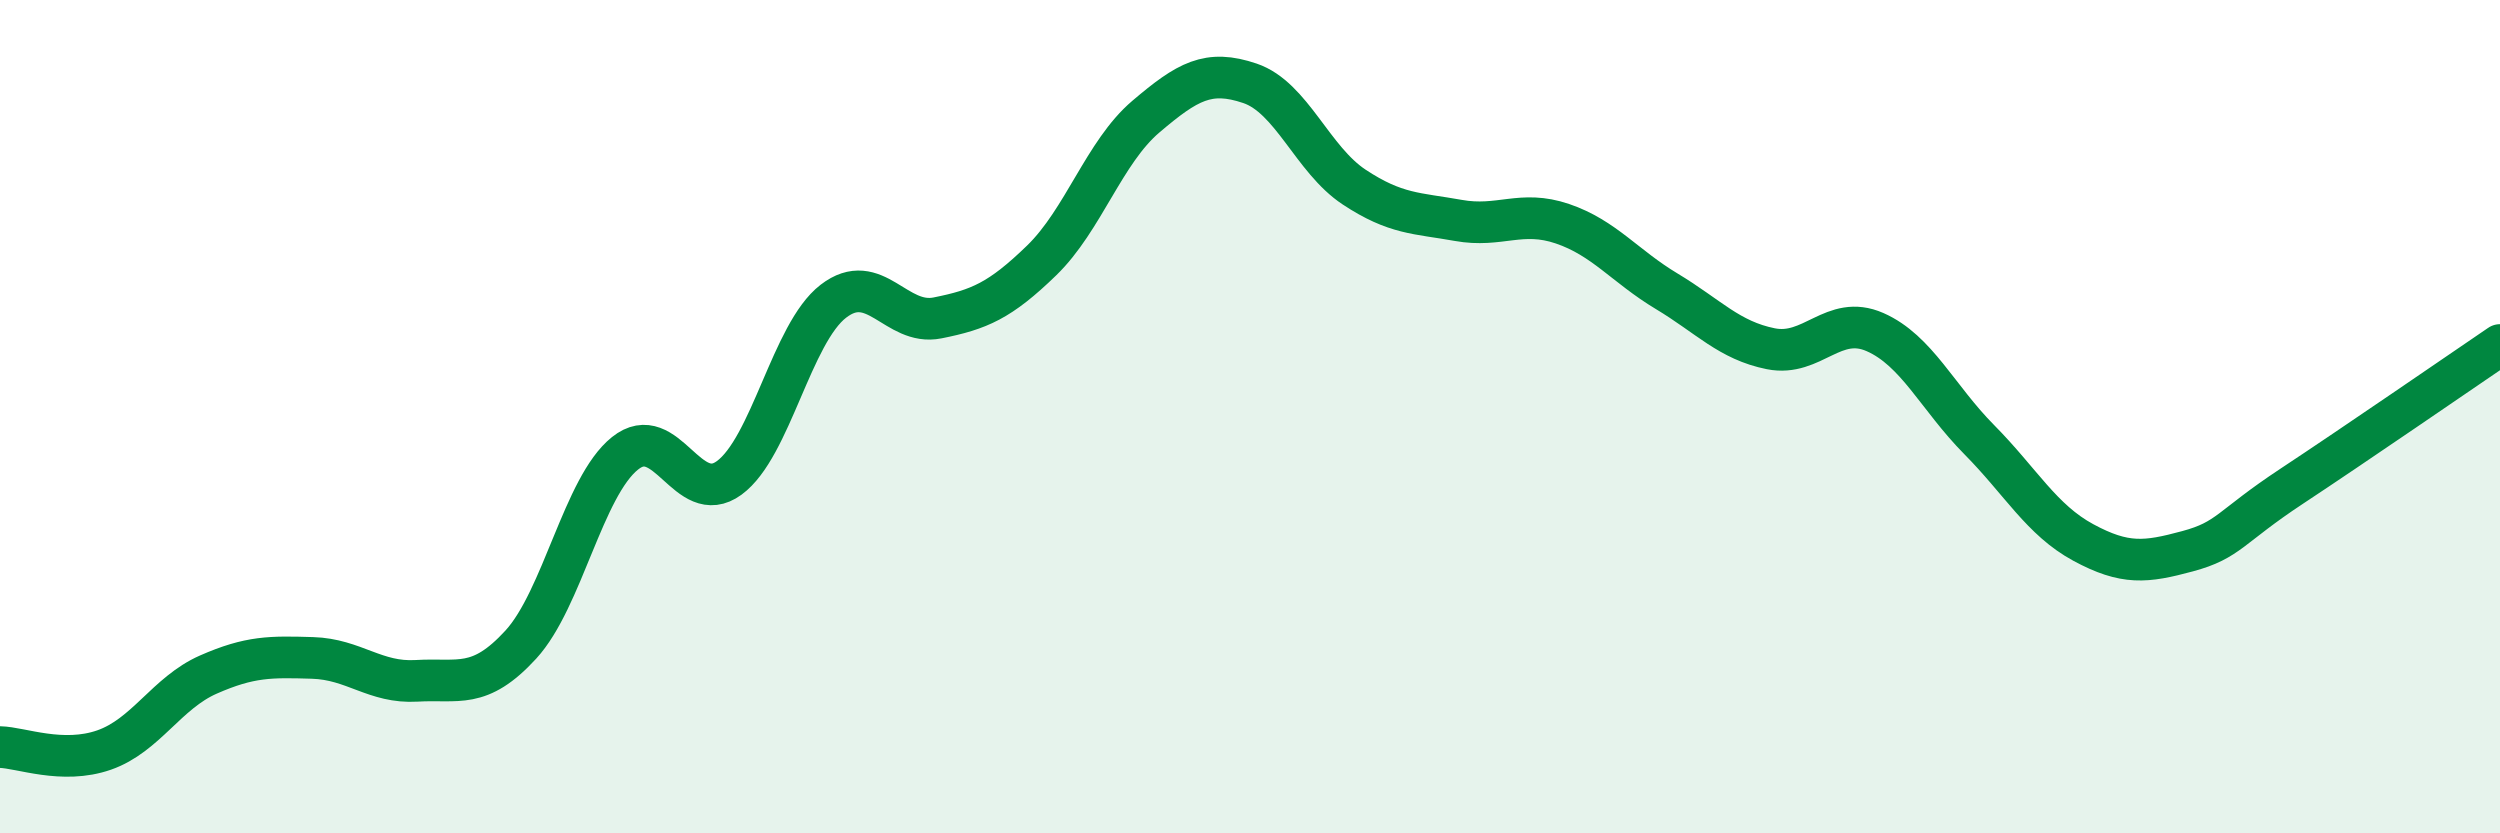
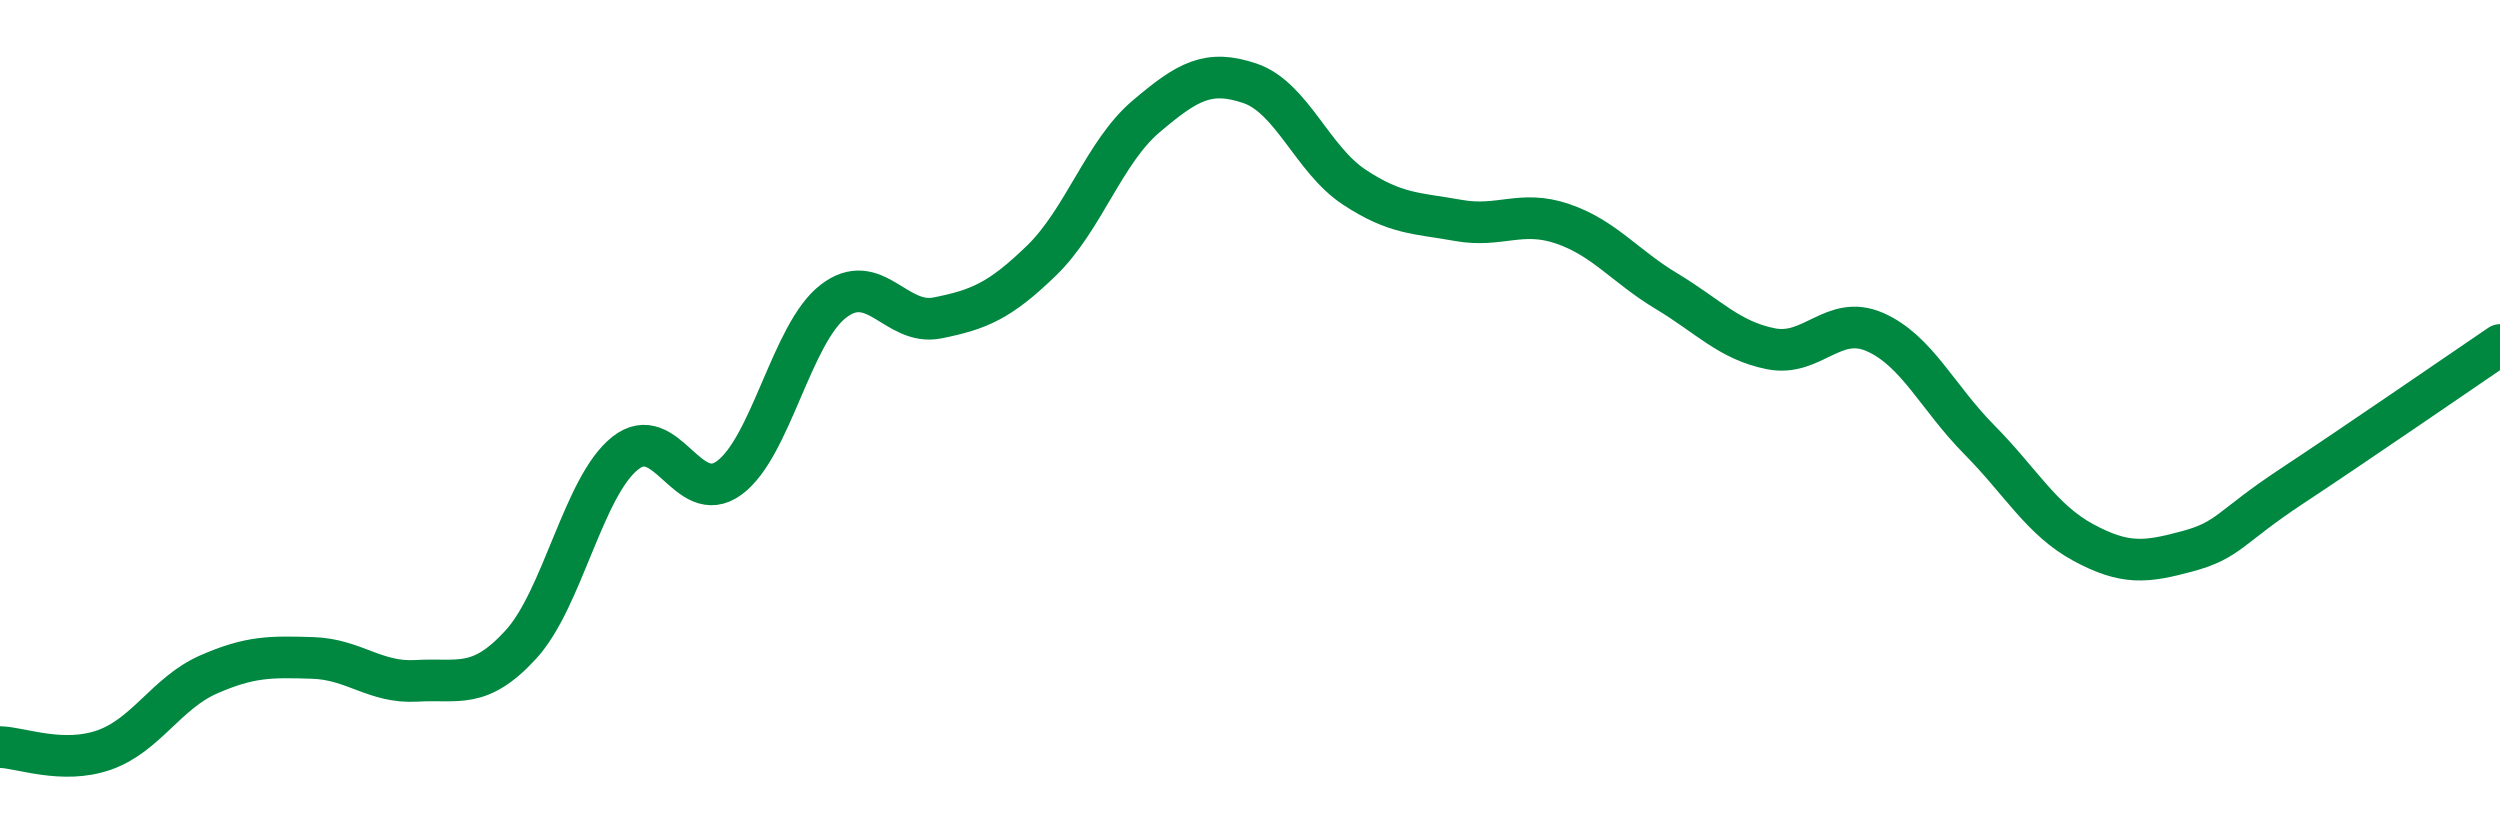
<svg xmlns="http://www.w3.org/2000/svg" width="60" height="20" viewBox="0 0 60 20">
-   <path d="M 0,17.93 C 0.5,17.94 1.5,18.35 2.5,18 C 3.5,17.65 4,16.63 5,16.19 C 6,15.75 6.5,15.76 7.5,15.79 C 8.5,15.82 9,16.4 10,16.34 C 11,16.28 11.5,16.56 12.5,15.47 C 13.5,14.38 14,11.68 15,10.88 C 16,10.08 16.5,12.2 17.5,11.47 C 18.5,10.74 19,8 20,7.23 C 21,6.46 21.5,7.83 22.5,7.63 C 23.5,7.43 24,7.22 25,6.25 C 26,5.28 26.5,3.65 27.5,2.8 C 28.5,1.95 29,1.66 30,2 C 31,2.34 31.5,3.83 32.5,4.49 C 33.5,5.15 34,5.11 35,5.29 C 36,5.47 36.5,5.03 37.5,5.37 C 38.5,5.71 39,6.39 40,6.99 C 41,7.59 41.5,8.17 42.5,8.37 C 43.5,8.57 44,7.53 45,7.97 C 46,8.41 46.5,9.54 47.5,10.55 C 48.5,11.56 49,12.48 50,13.02 C 51,13.56 51.5,13.5 52.5,13.23 C 53.5,12.96 53.5,12.66 55,11.67 C 56.5,10.68 59,8.96 60,8.28L60 20L0 20Z" fill="#008740" opacity="0.1" stroke-linecap="round" stroke-linejoin="round" />
  <path d="M 0,17.93 C 0.5,17.94 1.5,18.35 2.5,18 C 3.5,17.65 4,16.63 5,16.19 C 6,15.75 6.5,15.76 7.5,15.79 C 8.5,15.82 9,16.4 10,16.34 C 11,16.28 11.5,16.56 12.5,15.47 C 13.5,14.38 14,11.68 15,10.88 C 16,10.08 16.5,12.2 17.5,11.47 C 18.5,10.74 19,8 20,7.23 C 21,6.46 21.5,7.83 22.5,7.63 C 23.5,7.43 24,7.22 25,6.25 C 26,5.28 26.5,3.65 27.5,2.8 C 28.5,1.95 29,1.66 30,2 C 31,2.34 31.5,3.83 32.5,4.49 C 33.5,5.15 34,5.11 35,5.29 C 36,5.47 36.5,5.03 37.5,5.37 C 38.5,5.71 39,6.39 40,6.99 C 41,7.59 41.5,8.17 42.5,8.37 C 43.5,8.57 44,7.53 45,7.97 C 46,8.41 46.5,9.54 47.5,10.55 C 48.5,11.56 49,12.48 50,13.02 C 51,13.56 51.5,13.5 52.5,13.23 C 53.5,12.96 53.5,12.66 55,11.67 C 56.5,10.68 59,8.96 60,8.28" stroke="#008740" stroke-width="1" fill="none" stroke-linecap="round" stroke-linejoin="round" />
</svg>